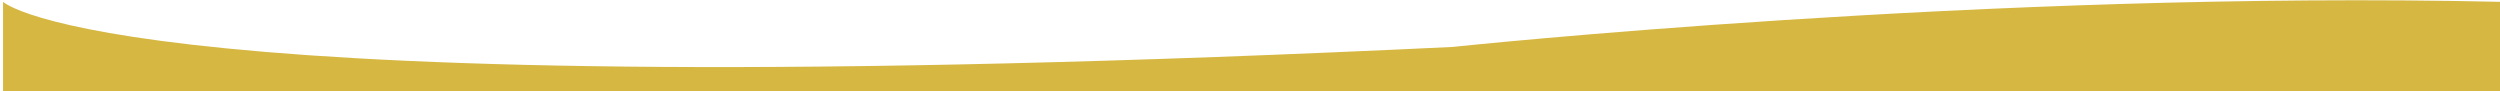
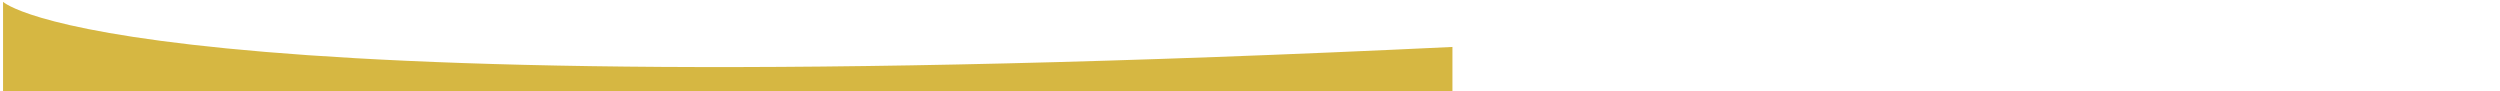
<svg xmlns="http://www.w3.org/2000/svg" version="1.1" id="Layer_1" x="0px" y="0px" viewBox="0 0 410 15" style="enable-background:new 0 0 410 15;" xml:space="preserve">
  <style type="text/css">
	.st0{fill:#D6B742;}
</style>
-   <path class="st0" d="M410,15H0.5V0.3c0,0,18.5,17.9,237.7,7.4c0,0,87.8-9.3,171.8-7.4V15z" />
+   <path class="st0" d="M410,15H0.5V0.3c0,0,18.5,17.9,237.7,7.4V15z" />
</svg>